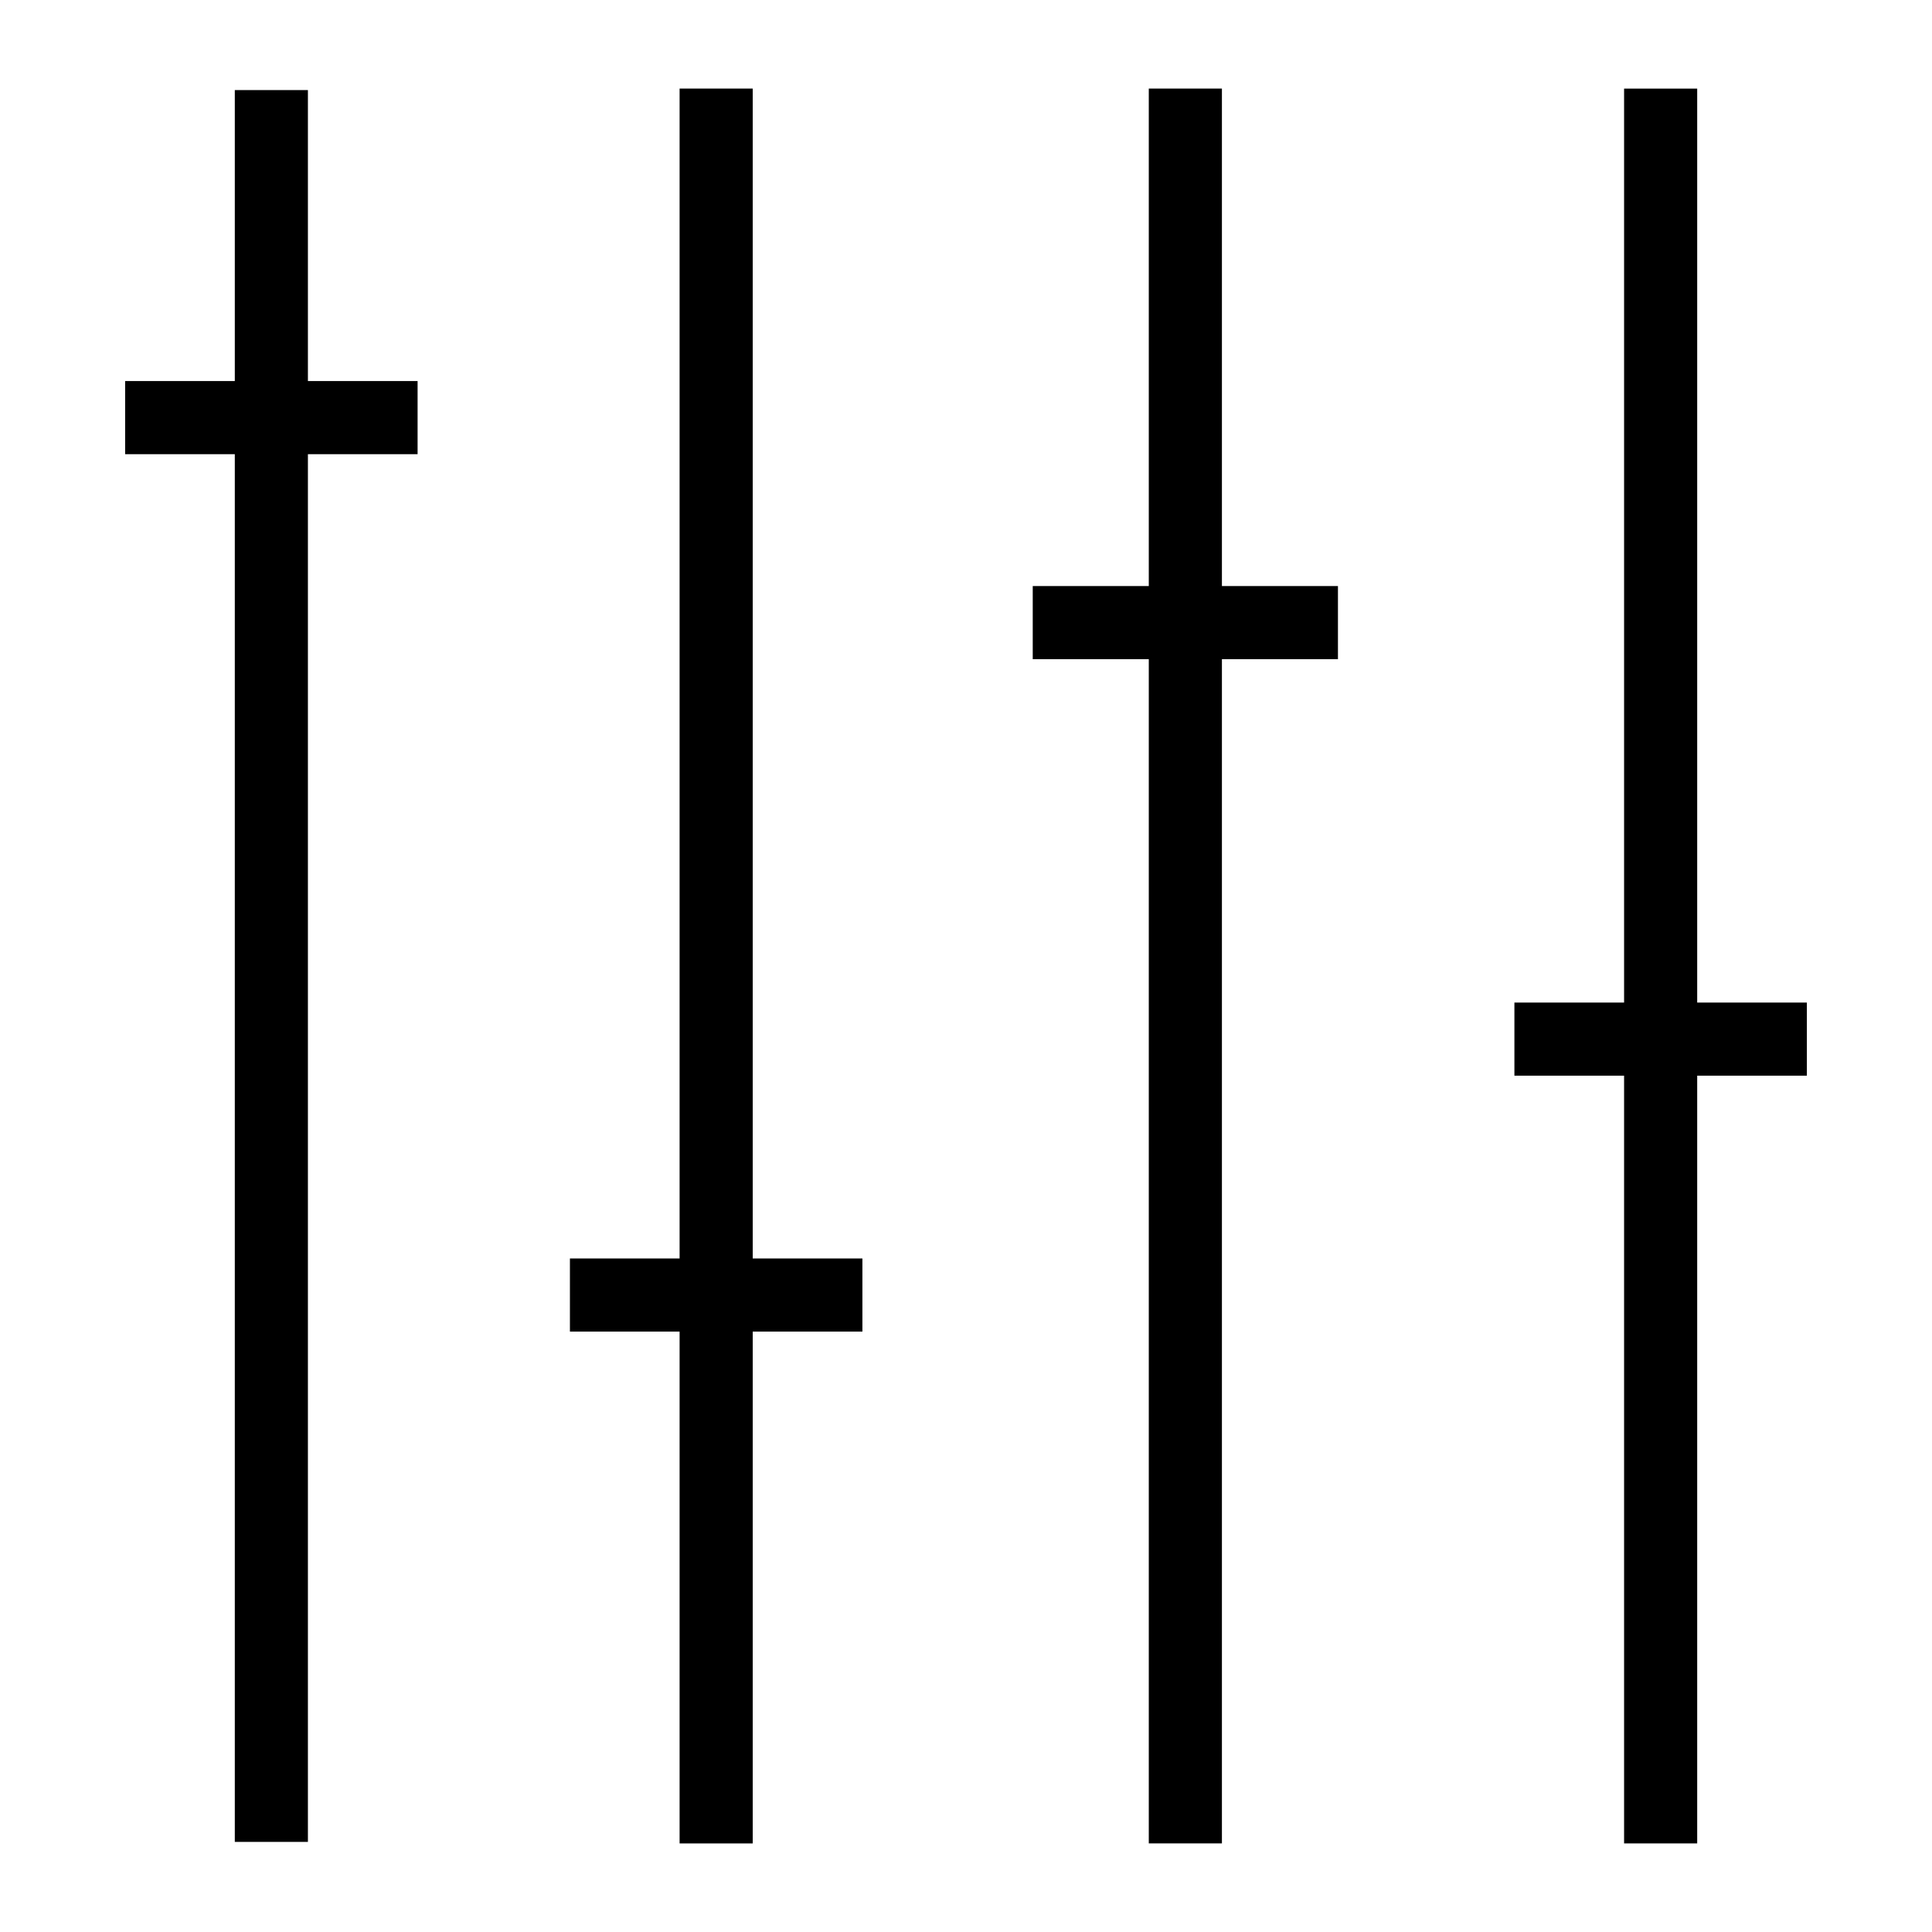
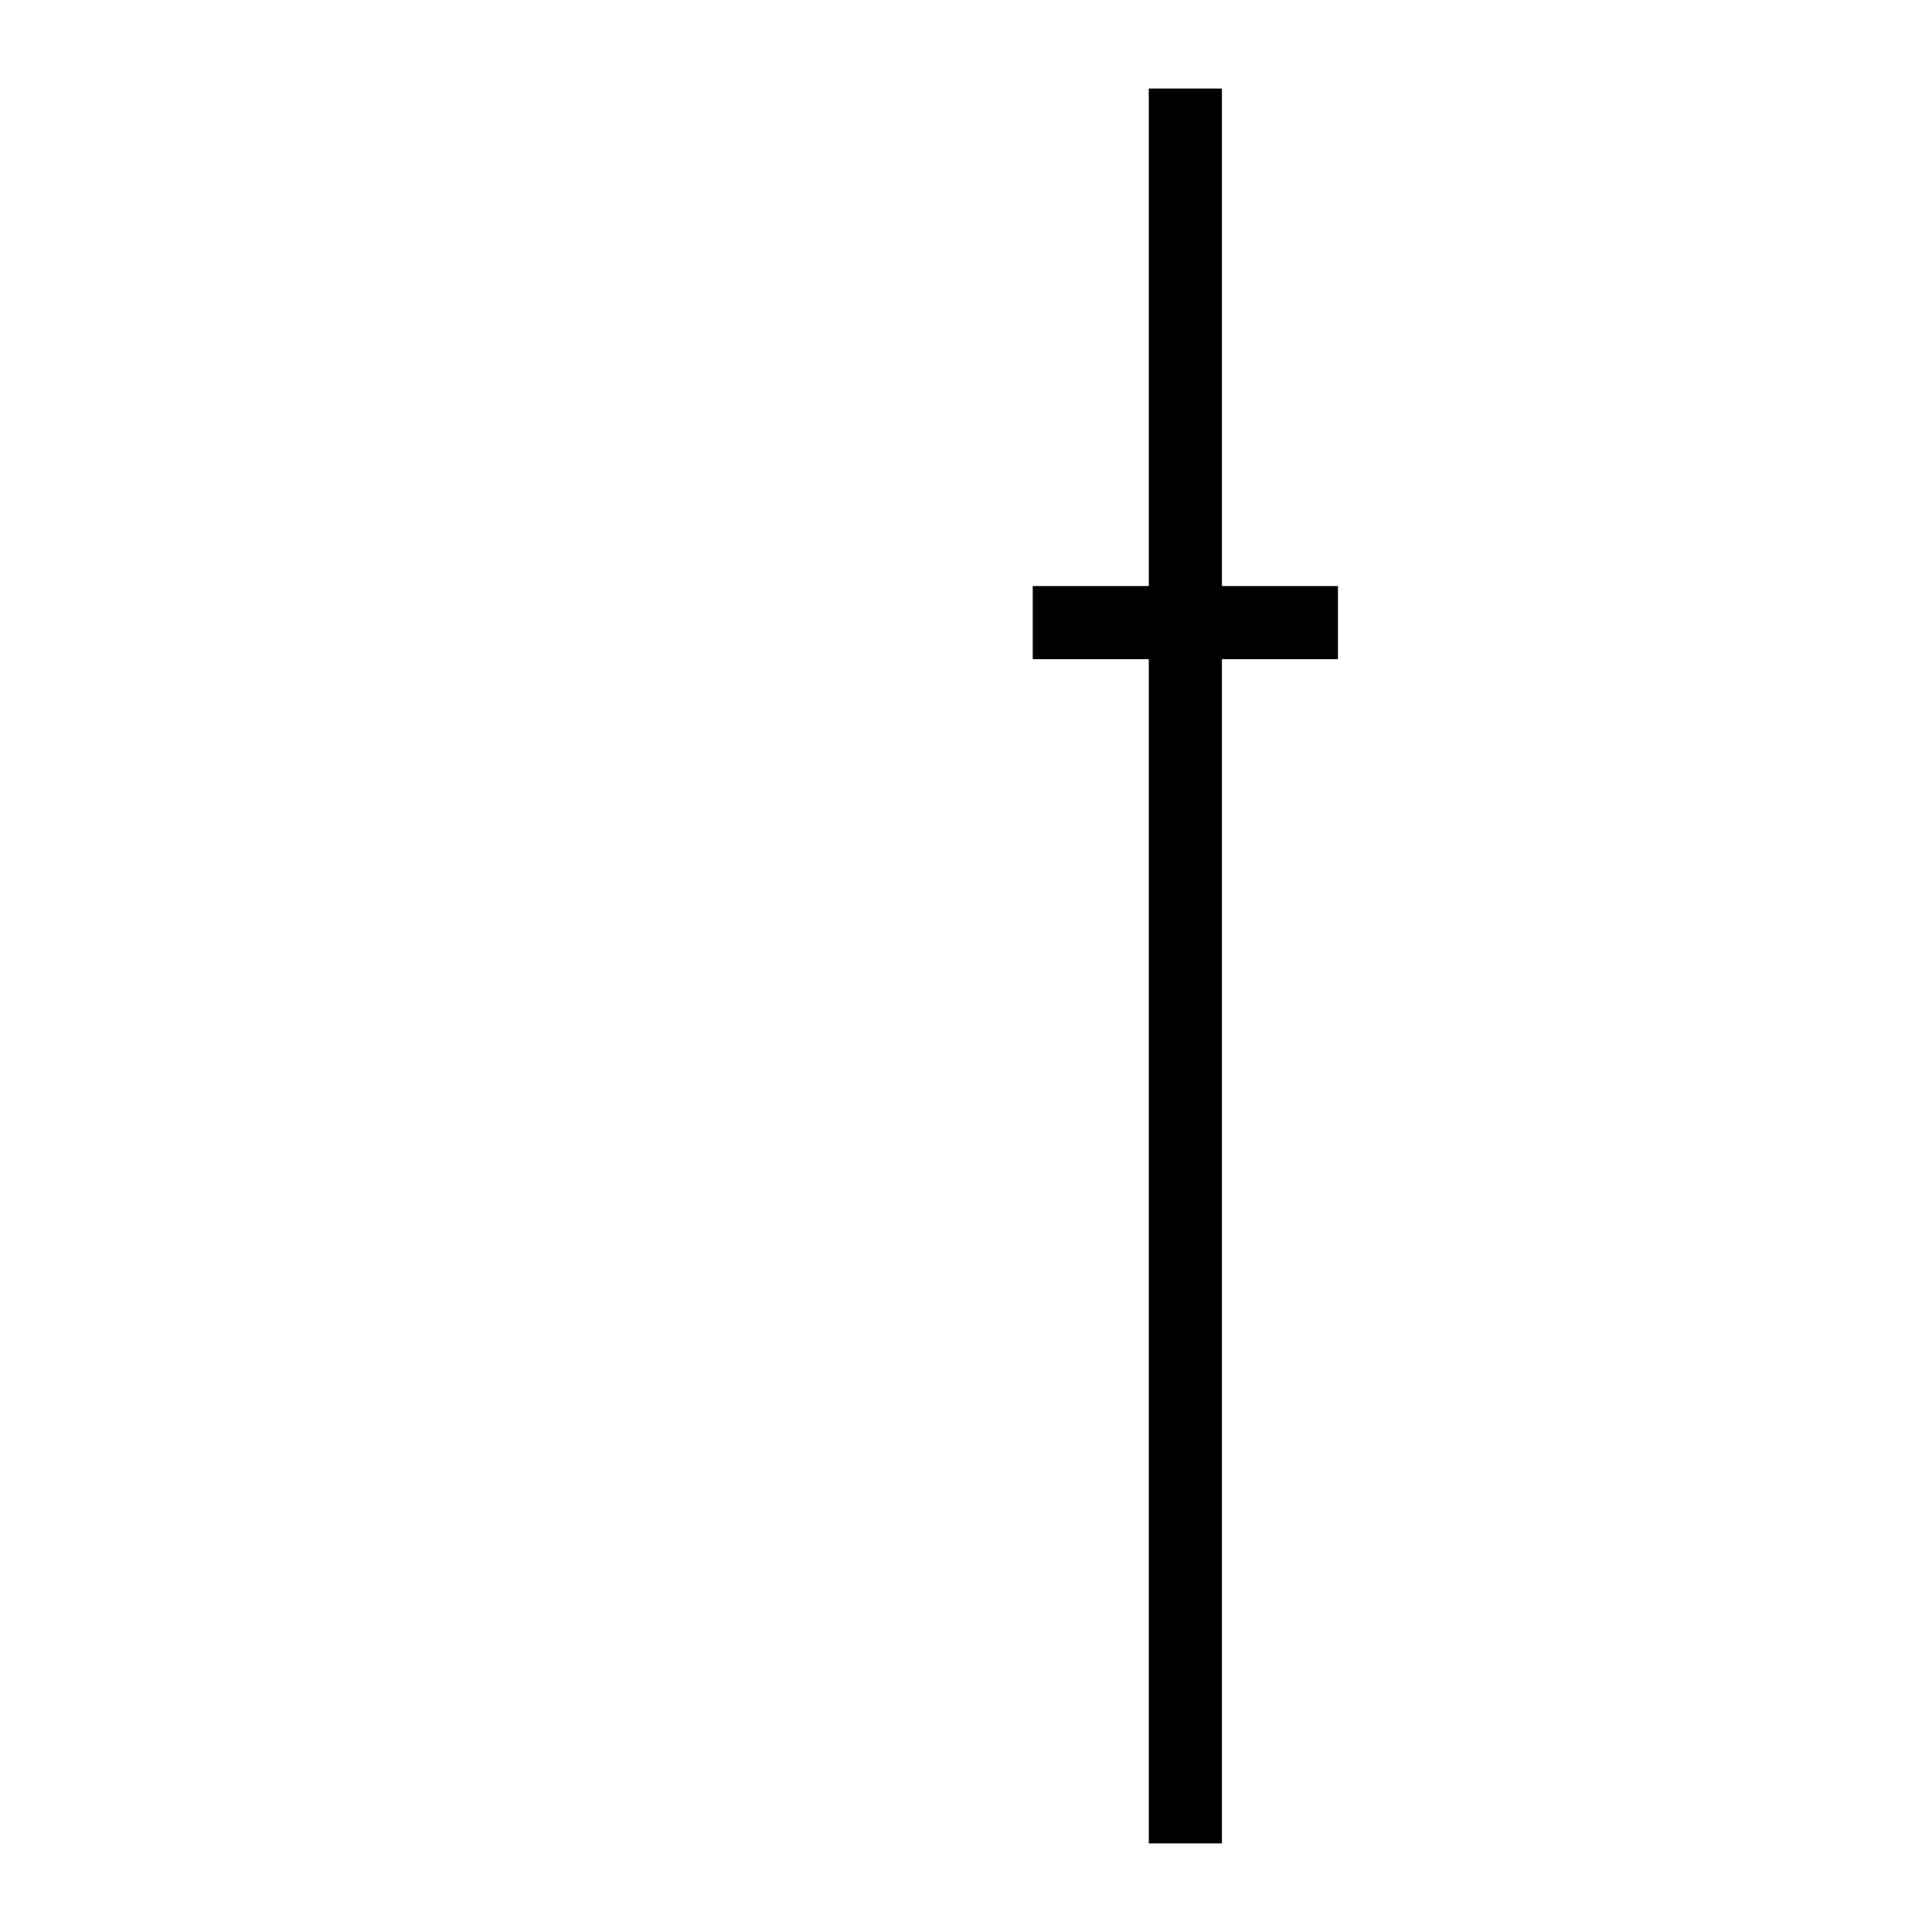
<svg xmlns="http://www.w3.org/2000/svg" fill="#000000" width="800px" height="800px" version="1.1" viewBox="144 144 512 512">
  <g>
-     <path d="m622.84 409.69h-29.066v-242.21h-19.375v242.21h-29.066v19.375h29.066v203.46h19.375v-203.46h29.066z" />
    <path d="m467.82 167.47h-19.379v131.84h-30.754v19.379h30.754v313.83h19.379v-313.83h30.75v-19.379h-30.75z" />
-     <path d="m343.48 167.47h-19.379v310.04h-29.066v19.379h29.066v135.64h19.379v-135.64h29.066v-19.379h-29.066z" />
-     <path d="m225.6 167.87h-19.375v77.113h-29.066v19.379h29.066v367.76h19.375v-367.76h29.066v-19.379h-29.066z" />
  </g>
</svg>